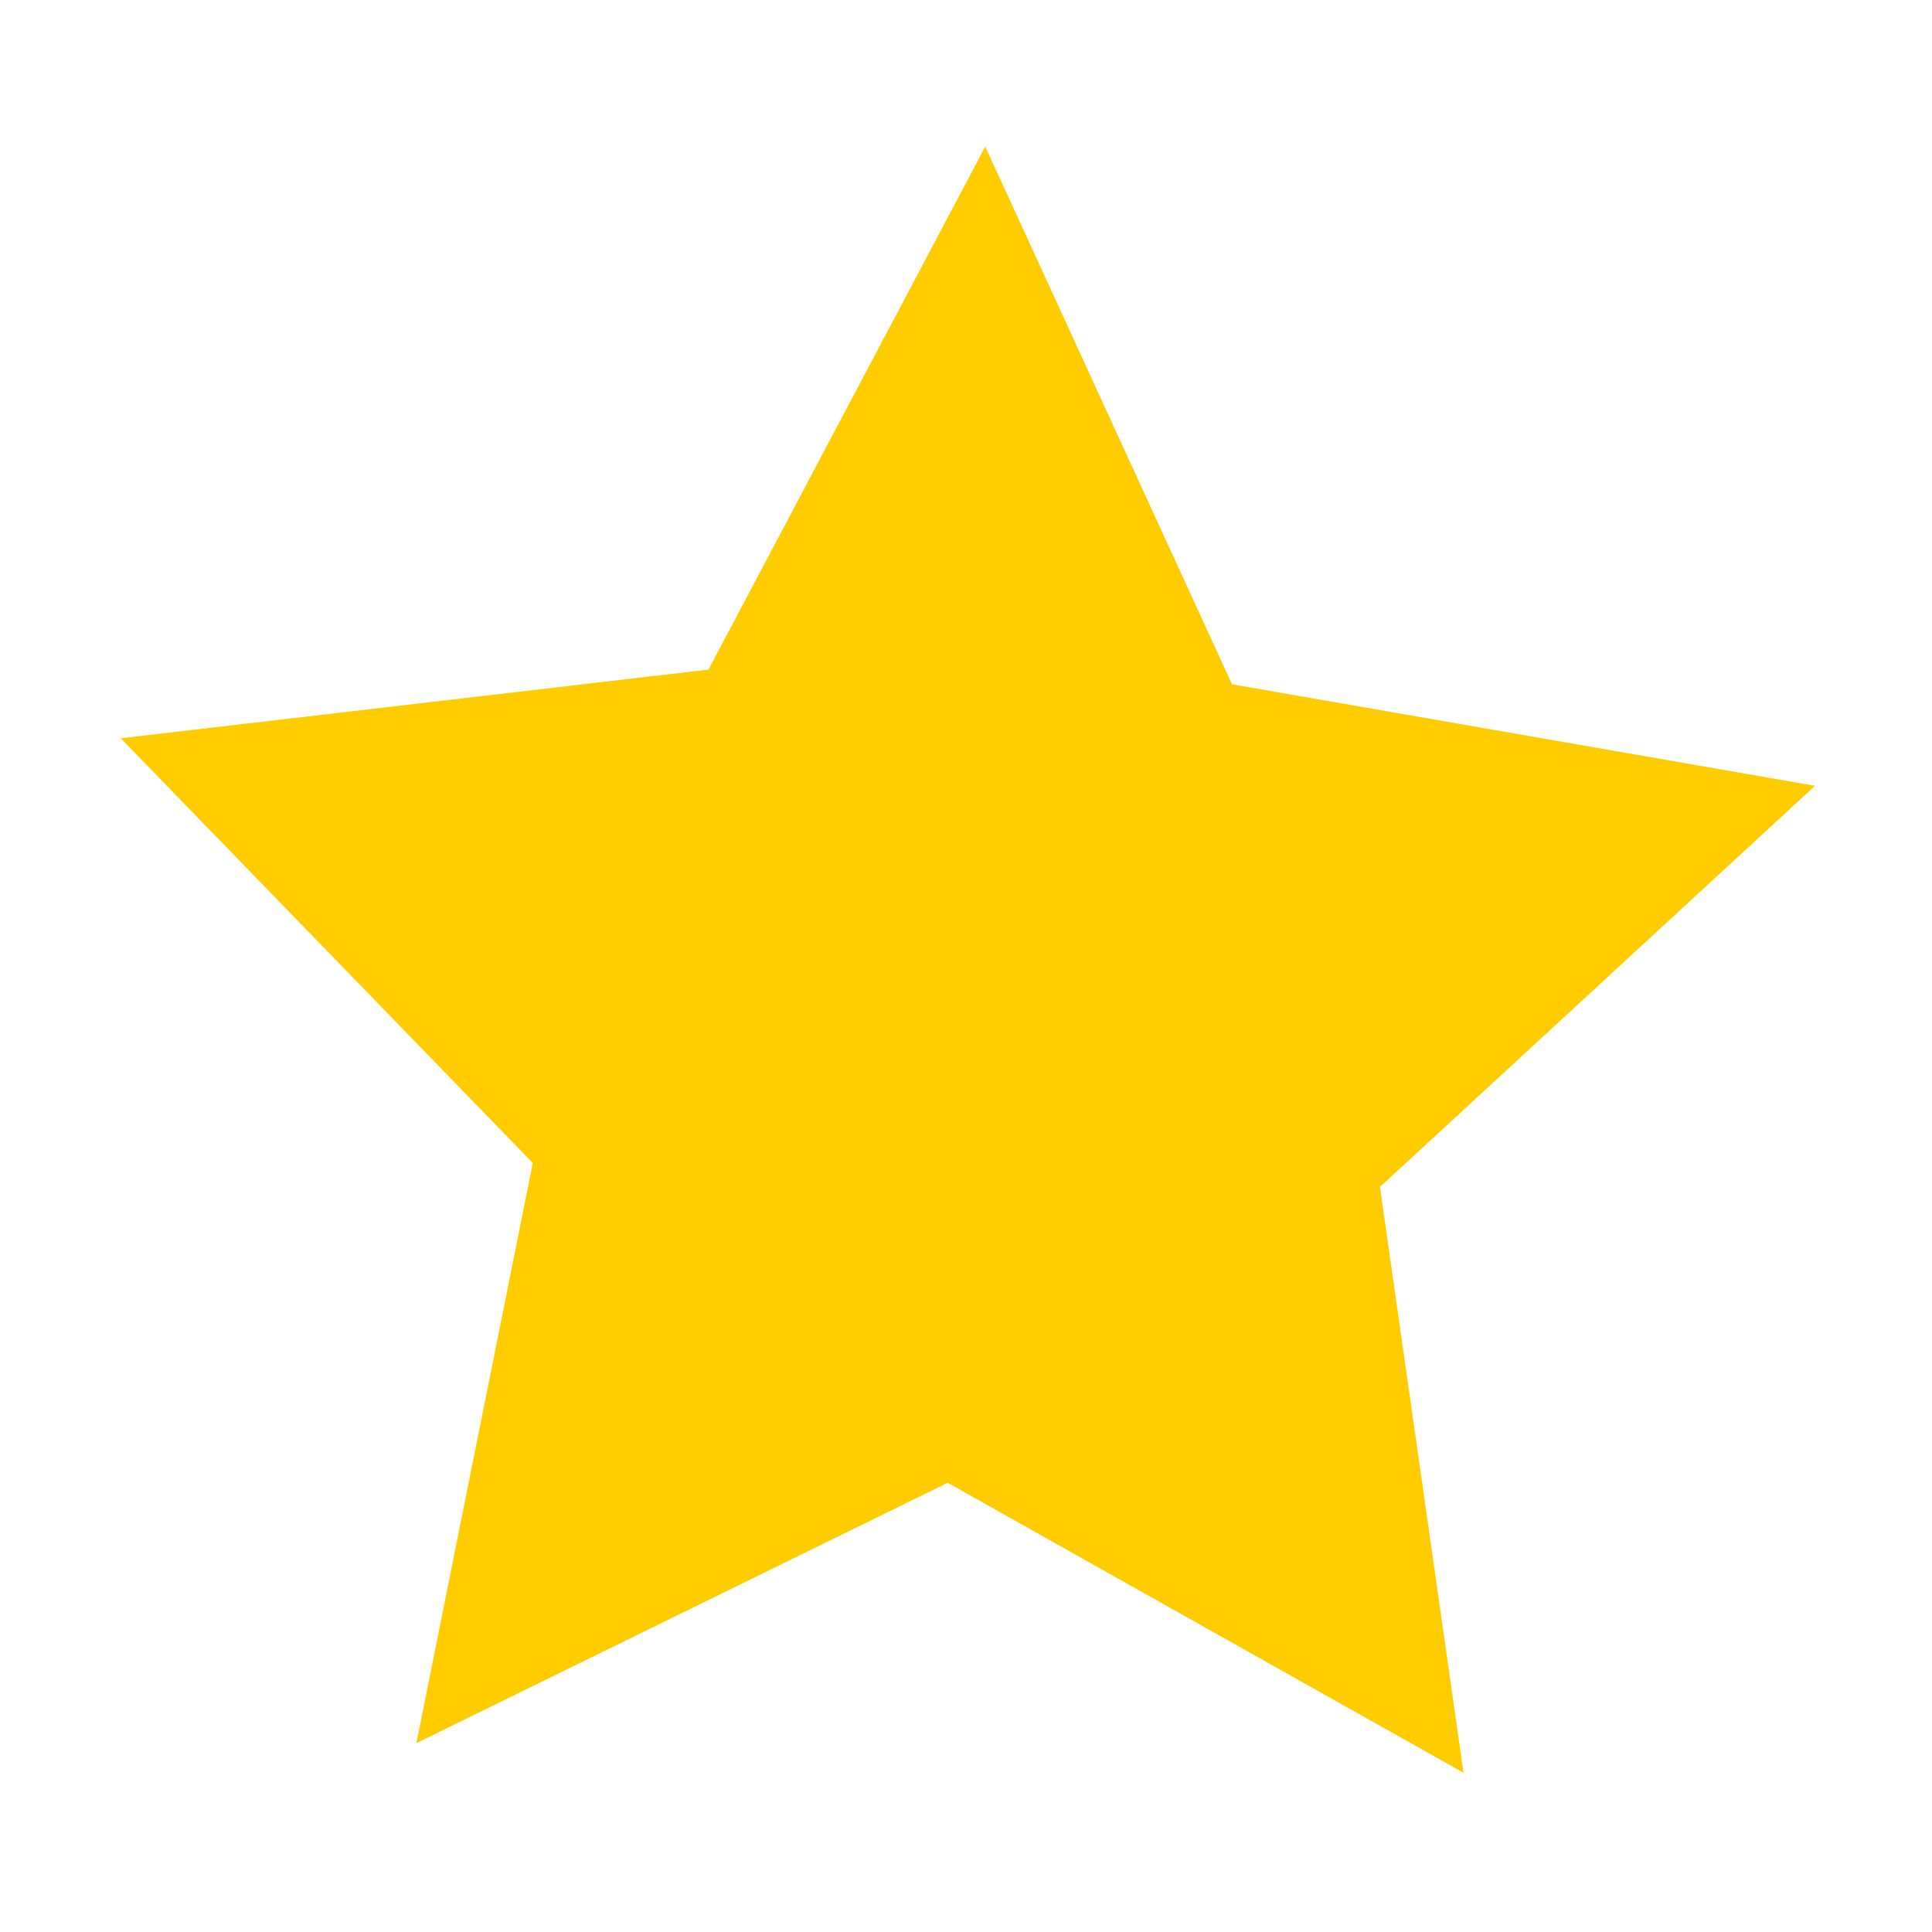
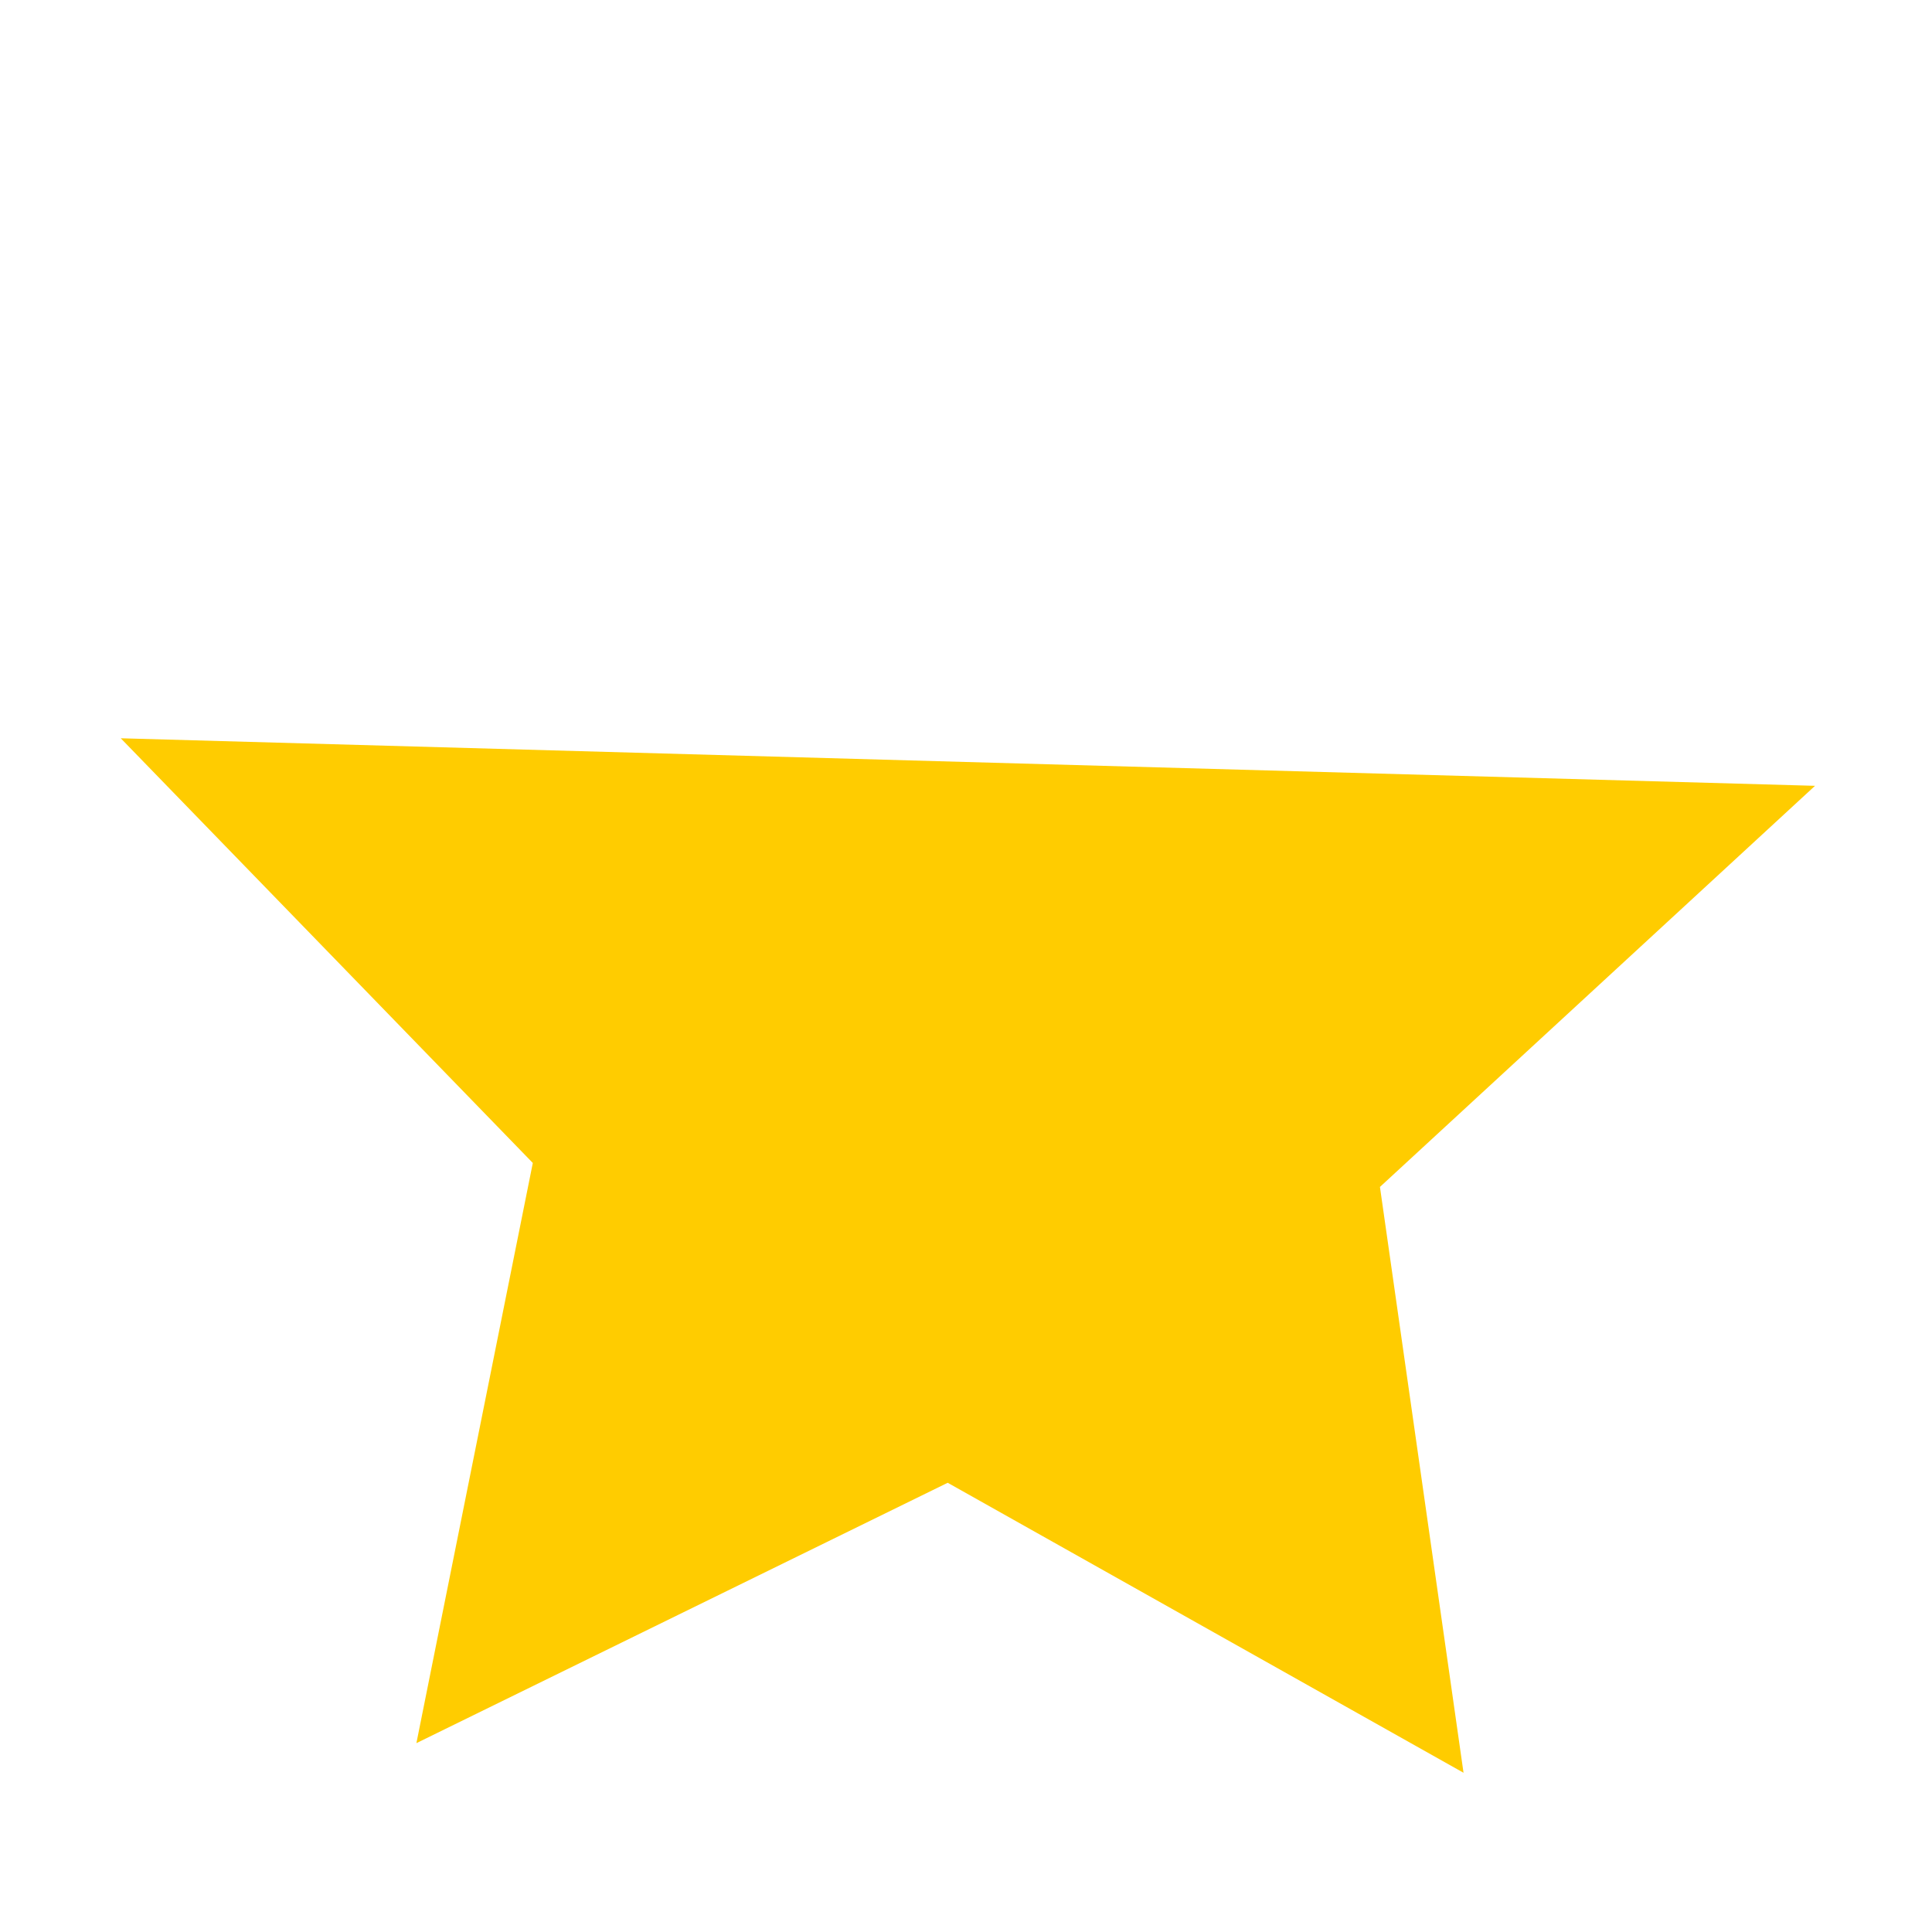
<svg xmlns="http://www.w3.org/2000/svg" t="1721359798753" class="icon" viewBox="0 0 1024 1024" version="1.1" p-id="8443" width="200" height="200">
-   <path d="M962 416.5l-309-53.8-130.8-285-146.7 277.2L64 391.3l218.4 225.1-61.7 307.5 281.6-138 273.4 153.7-44.3-310.5z" fill="#FFCC00" p-id="8444" />
+   <path d="M962 416.5L64 391.3l218.4 225.1-61.7 307.5 281.6-138 273.4 153.7-44.3-310.5z" fill="#FFCC00" p-id="8444" />
</svg>